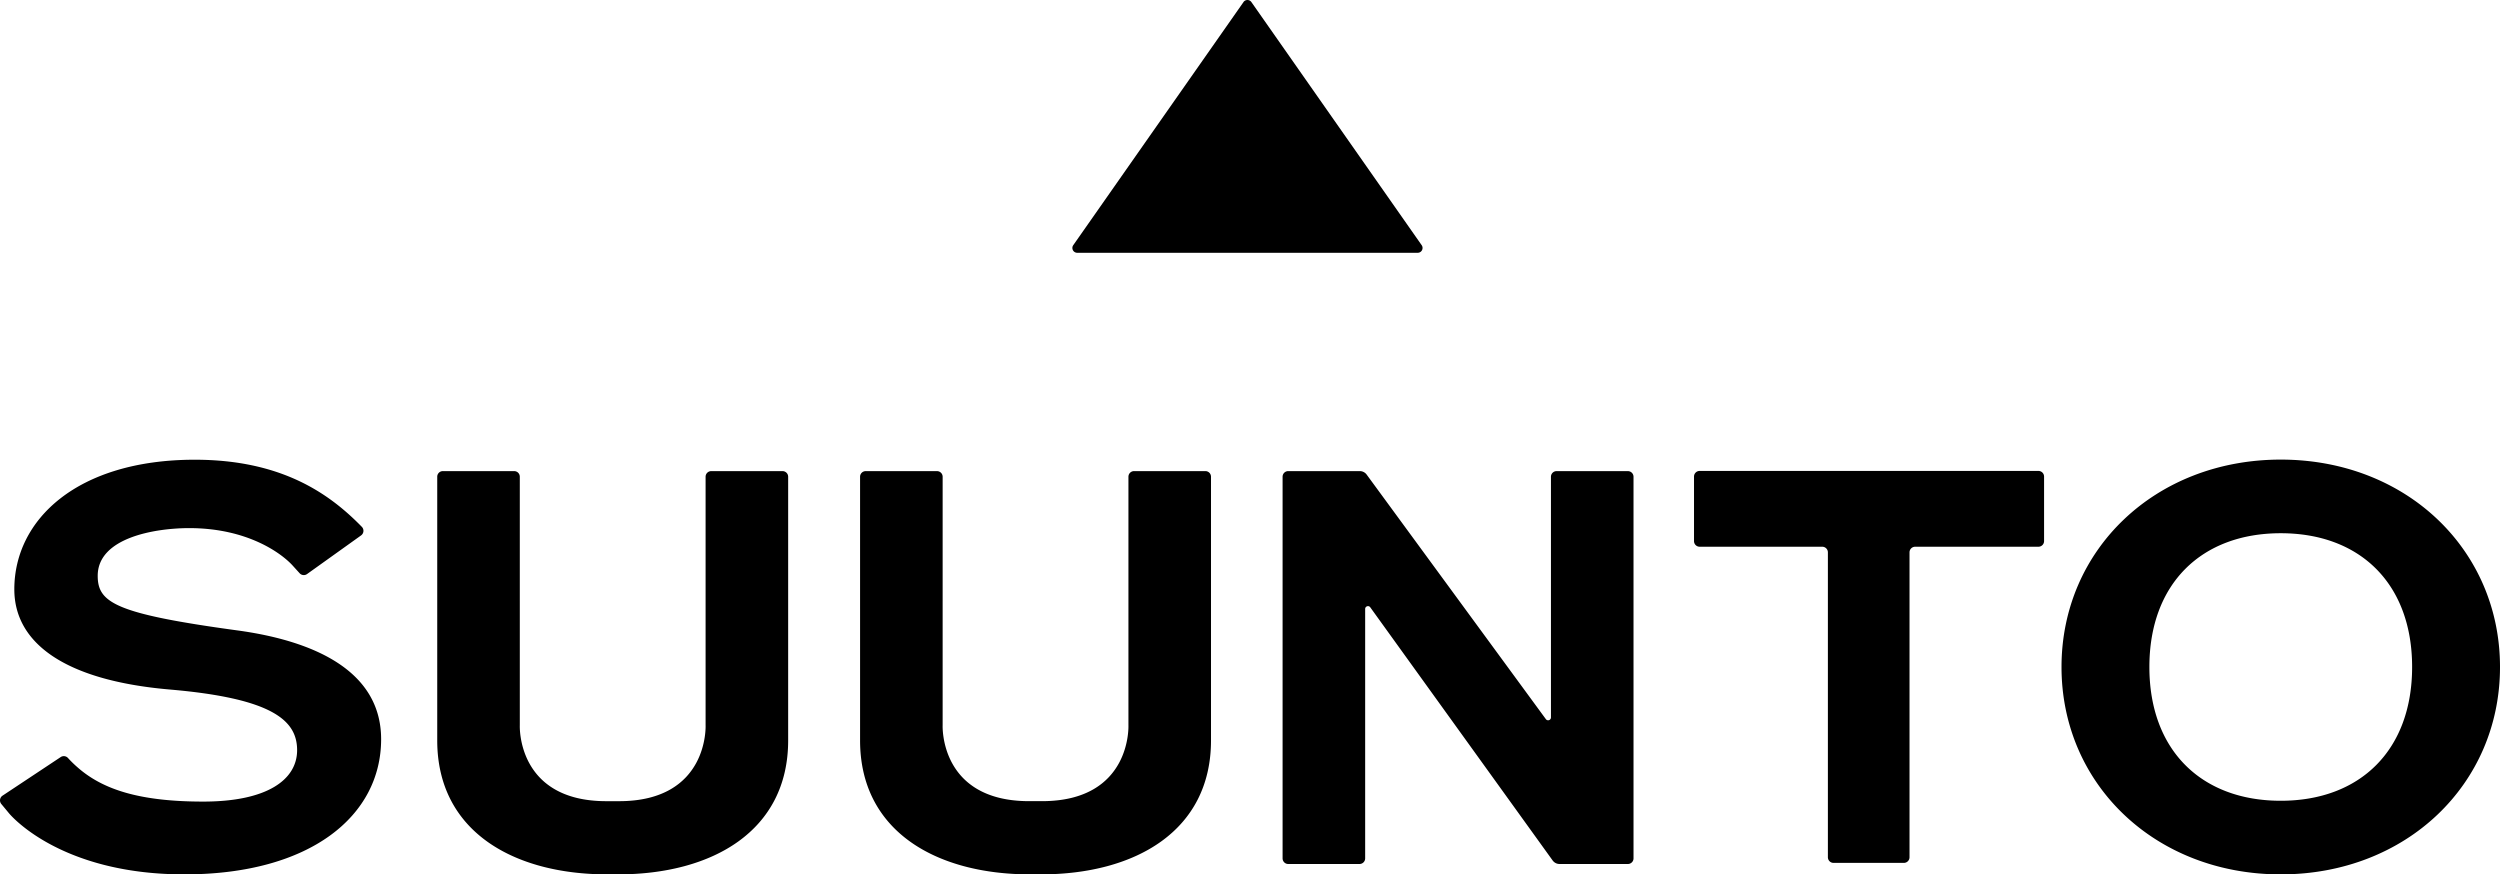
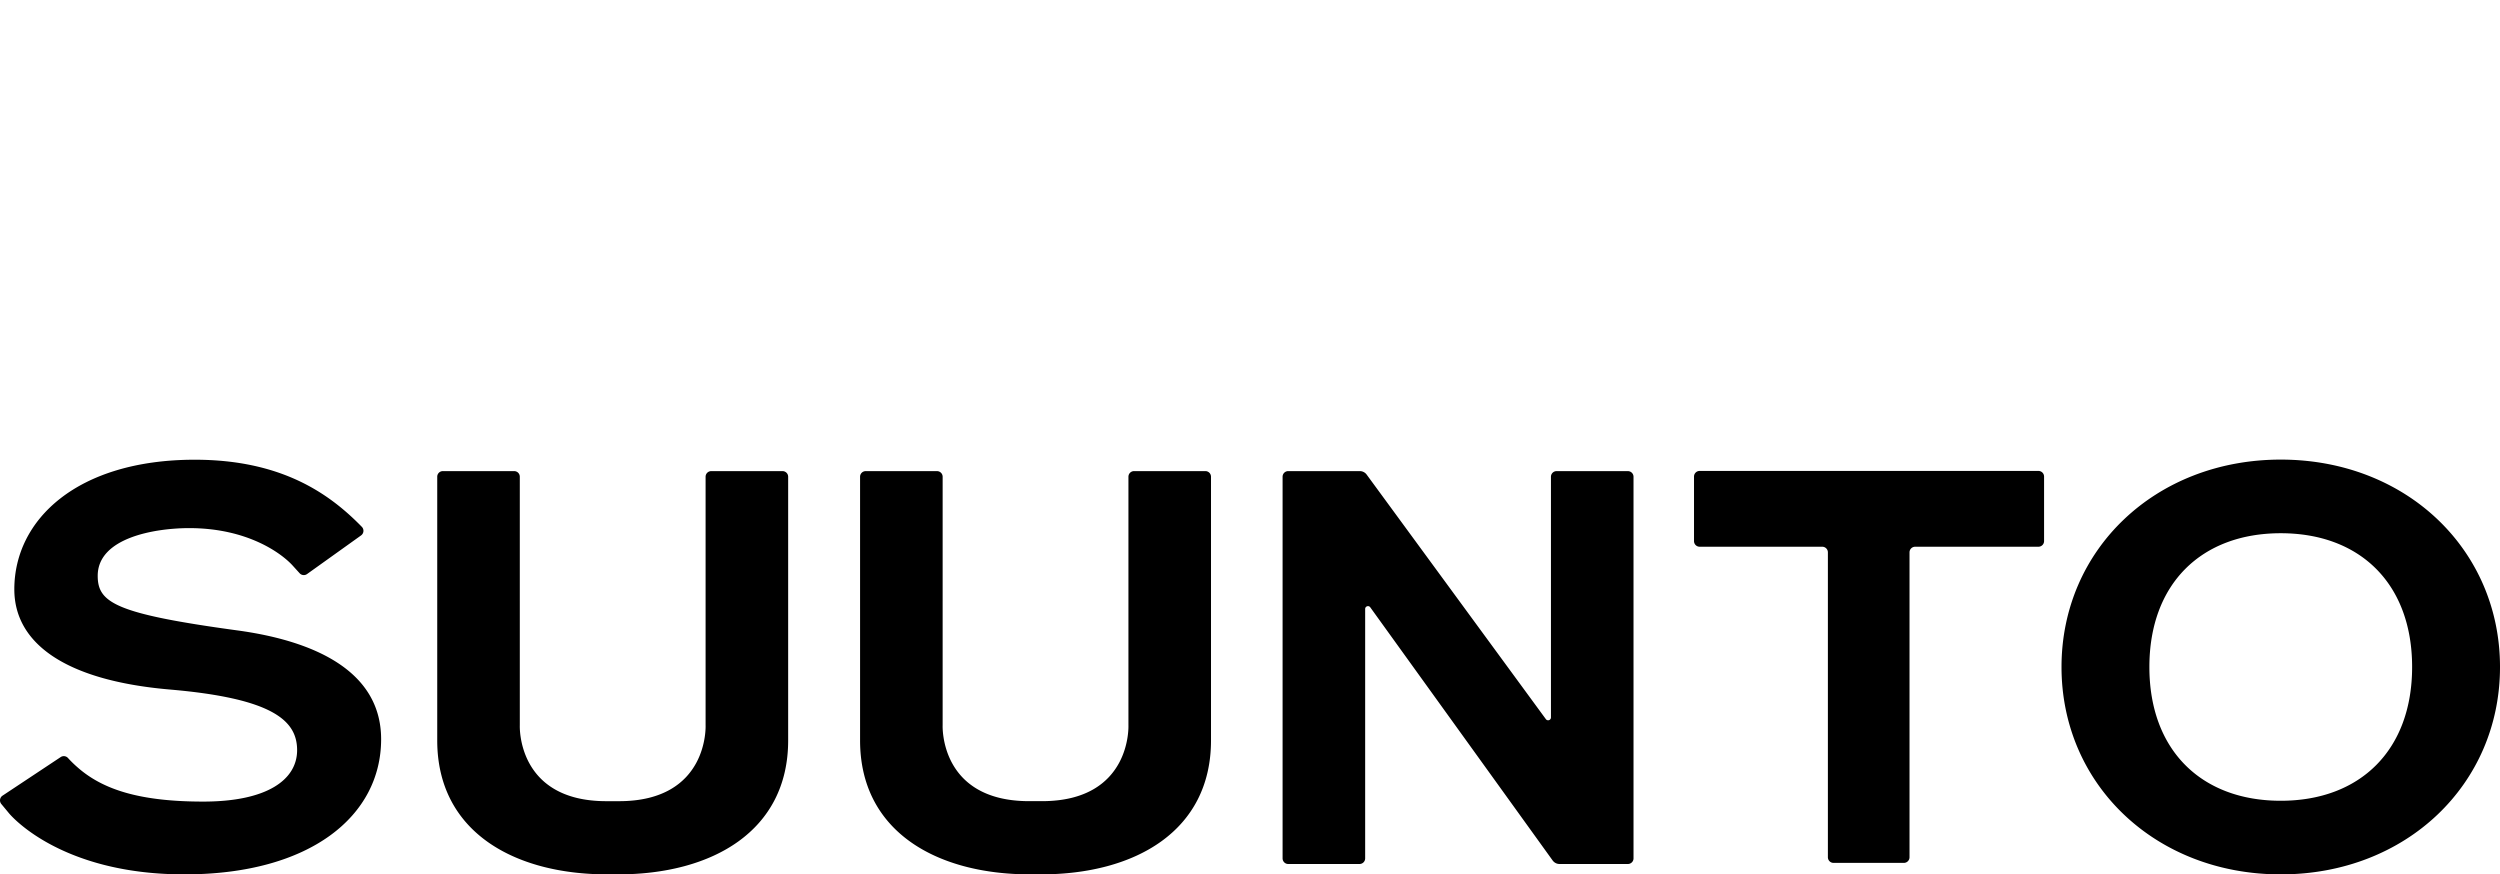
<svg xmlns="http://www.w3.org/2000/svg" xmlns:ns1="http://sodipodi.sourceforge.net/DTD/sodipodi-0.dtd" xmlns:ns2="http://www.inkscape.org/namespaces/inkscape" width="93.097" height="32.561" viewBox="0 0 139.645 39.887" version="1.1" id="svg8" ns1:docname="suunto_black.svg" ns2:version="1.1.1 (3bf5ae0d25, 2021-09-20)">
  <defs id="defs12" />
  <ns1:namedview id="namedview10" pagecolor="#ffffff" bordercolor="#666666" borderopacity="1.0" ns2:pageshadow="2" ns2:pageopacity="0.0" ns2:pagecheckerboard="0" showgrid="false" fit-margin-top="0" fit-margin-left="0" fit-margin-right="0" fit-margin-bottom="0" ns2:zoom="7.875" ns2:cx="37.079365" ns2:cy="20.380952" ns2:window-width="2560" ns2:window-height="1379" ns2:window-x="0" ns2:window-y="0" ns2:window-maximized="1" ns2:current-layer="svg8" />
  <g fill="none" fill-rule="evenodd" id="g6" style="fill:#000000;fill-opacity:1" transform="translate(-5,-4.477)">
-     <path fill="#F03241" d="m 74.46,0.115 -9.51,13.58 a 0.27,0.27 0 0 0 0.222,0.425 H 84.19 a 0.27,0.27 0 0 0 0.222,-0.425 L 74.9,0.115 a 0.27,0.27 0 0 0 -0.442,0" id="path2" style="fill:#000000;fill-opacity:1" />
    <path fill="#000" d="m 132.398,25.672 c -7.001,0 -12.246,5.023 -12.246,11.585 0,6.562 5.245,11.584 12.246,11.584 7.002,0 12.247,-5.022 12.247,-11.584 0,-6.562 -5.245,-11.585 -12.247,-11.585 m 0,19.057 c -4.433,0 -7.338,-2.824 -7.338,-7.472 0,-4.648 2.905,-7.472 7.338,-7.472 4.434,0 7.338,2.824 7.338,7.472 0,4.648 -2.904,7.472 -7.338,7.472 m -69.842,4.112 c -5.294,0 -9.514,-2.432 -9.514,-7.482 V 26.63 c 0,-0.173 0.14,-0.314 0.315,-0.314 h 3.982 c 0.173,0 0.315,0.14 0.315,0.315 V 40.51 c 0,0 -0.195,4.241 4.833,4.241 h 0.712 c 5.028,0 4.833,-4.241 4.833,-4.241 V 26.63 c 0,-0.174 0.141,-0.315 0.315,-0.315 h 3.982 c 0.174,0 0.315,0.14 0.315,0.315 v 14.73 c 0,5.049 -4.22,7.481 -9.515,7.481 z M 91.349,40.17 81.337,26.507 a 0.474,0.474 0 0 0 -0.38,-0.192 h -4 a 0.314,0.314 0 0 0 -0.314,0.314 v 21.317 c 0,0.174 0.14,0.315 0.315,0.315 h 3.982 c 0.173,0 0.315,-0.14 0.315,-0.315 v -13.93 c 0,-0.153 0.195,-0.217 0.285,-0.093 l 10.189,14.143 c 0.09,0.122 0.231,0.195 0.383,0.195 h 3.818 c 0.174,0 0.315,-0.14 0.315,-0.315 V 26.63 A 0.315,0.315 0 0 0 95.93,26.316 h -3.982 a 0.314,0.314 0 0 0 -0.315,0.314 v 13.447 a 0.158,0.158 0 0 1 -0.284,0.094 m 8.59,-9.632 h 6.848 c 0.174,0 0.315,0.14 0.315,0.315 v 17.03 c 0,0.174 0.141,0.315 0.315,0.315 h 3.93 a 0.315,0.315 0 0 0 0.315,-0.315 v -17.03 c 0,-0.174 0.141,-0.315 0.315,-0.315 h 6.886 a 0.315,0.315 0 0 0 0.315,-0.315 V 26.62 a 0.315,0.315 0 0 0 -0.315,-0.315 H 99.939 a 0.315,0.315 0 0 0 -0.315,0.315 v 3.604 c 0,0.174 0.14,0.315 0.315,0.315 m -55.526,9.972 c 0,0 0.195,4.241 -4.833,4.241 h -0.712 c -5.028,0 -4.833,-4.241 -4.833,-4.241 V 26.63 A 0.314,0.314 0 0 0 33.72,26.315 h -3.982 a 0.314,0.314 0 0 0 -0.315,0.315 v 14.73 c 0,5.049 4.22,7.481 9.514,7.481 h 0.573 c 5.295,0 9.515,-2.432 9.515,-7.482 V 26.63 A 0.314,0.314 0 0 0 48.71,26.316 h -3.982 a 0.314,0.314 0 0 0 -0.315,0.315 V 40.51 Z M 18.256,35.213 c -6.814,-0.93 -7.798,-1.55 -7.798,-3.05 0,-2.14 3.223,-2.664 5.111,-2.664 3.275,0 5.173,1.422 5.784,2.098 l 0.385,0.424 a 0.313,0.313 0 0 0 0.415,0.043 l 3.017,-2.158 a 0.316,0.316 0 0 0 0.042,-0.477 c -1.796,-1.84 -4.463,-3.75 -9.332,-3.75 -6.562,0.001 -10.08,3.339 -10.08,7.24 0,2.955 2.744,5.085 8.69,5.597 5.777,0.497 7.106,1.748 7.106,3.387 0,1.638 -1.653,2.872 -5.242,2.872 -3.59,0 -5.63,-0.687 -7.02,-1.911 A 6.395,6.395 0 0 1 8.799,42.342 0.314,0.314 0 0 0 8.39,42.289 l -3.249,2.155 a 0.316,0.316 0 0 0 -0.069,0.464 l 0.427,0.515 c 0,0 2.753,3.418 9.8,3.418 7.047,0 10.99,-3.272 10.99,-7.55 0,-3.835 -3.772,-5.497 -8.033,-6.078" id="path4" style="fill:#000000;fill-opacity:1" />
  </g>
</svg>